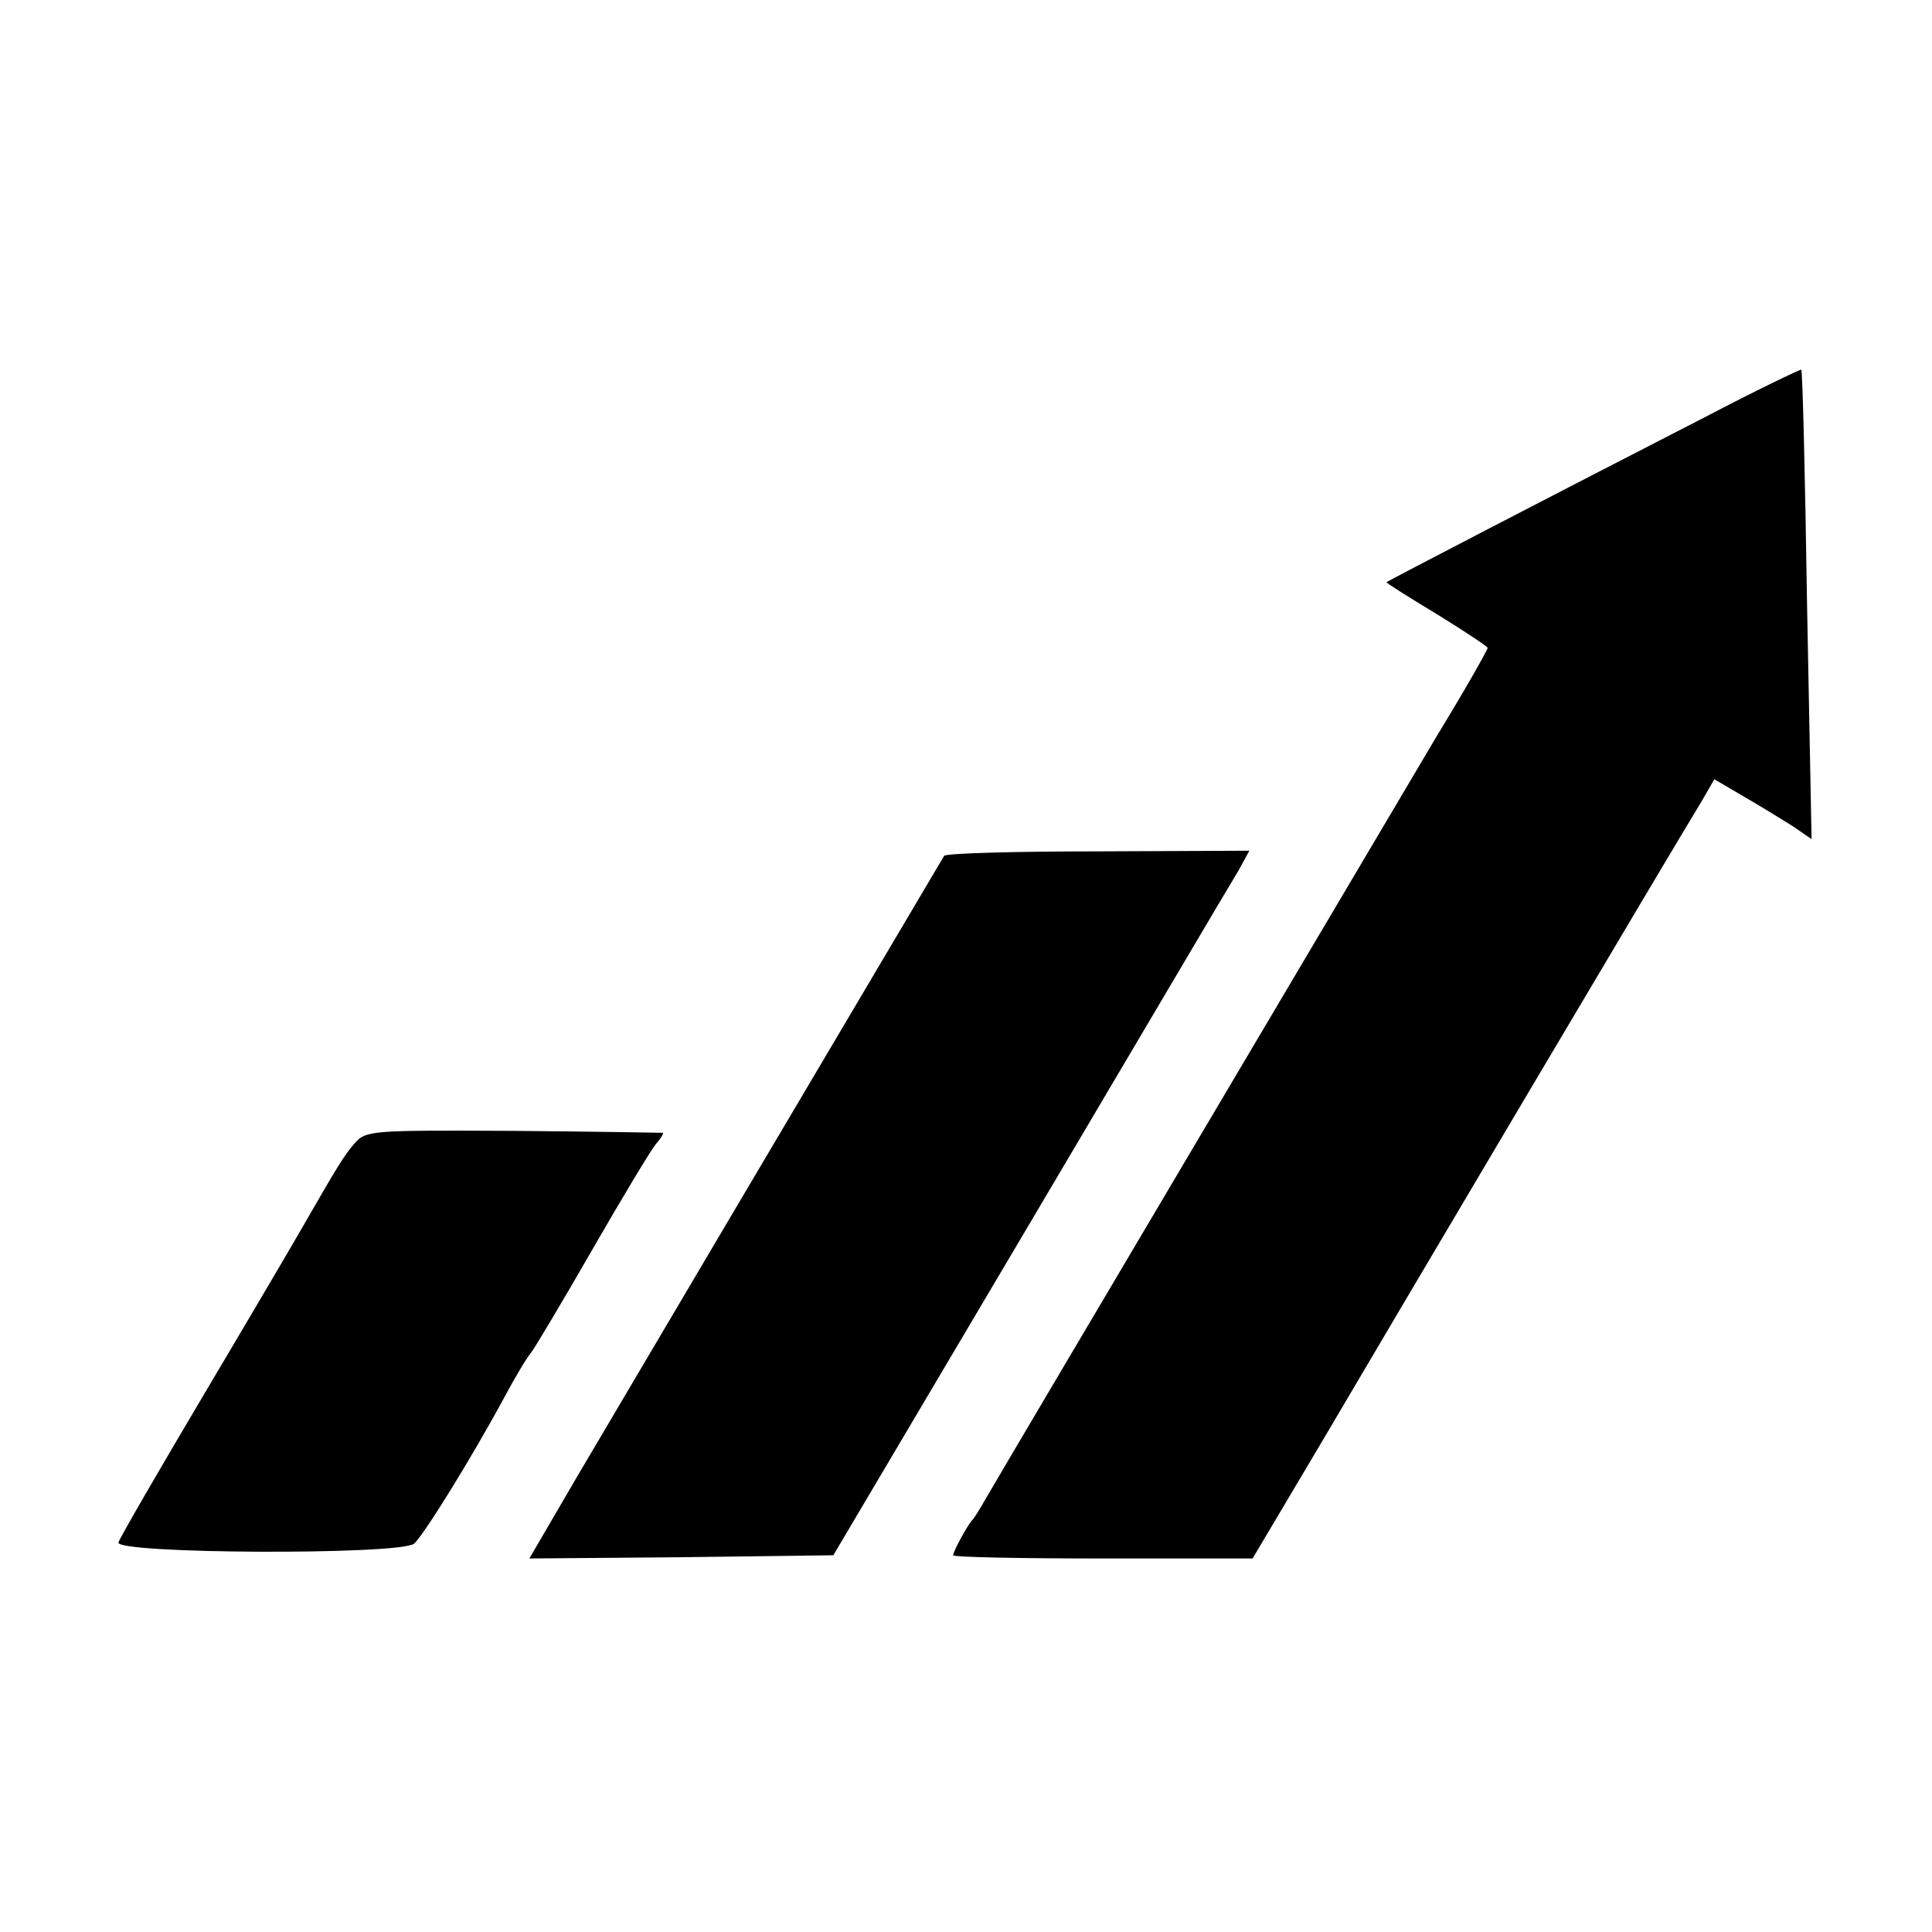
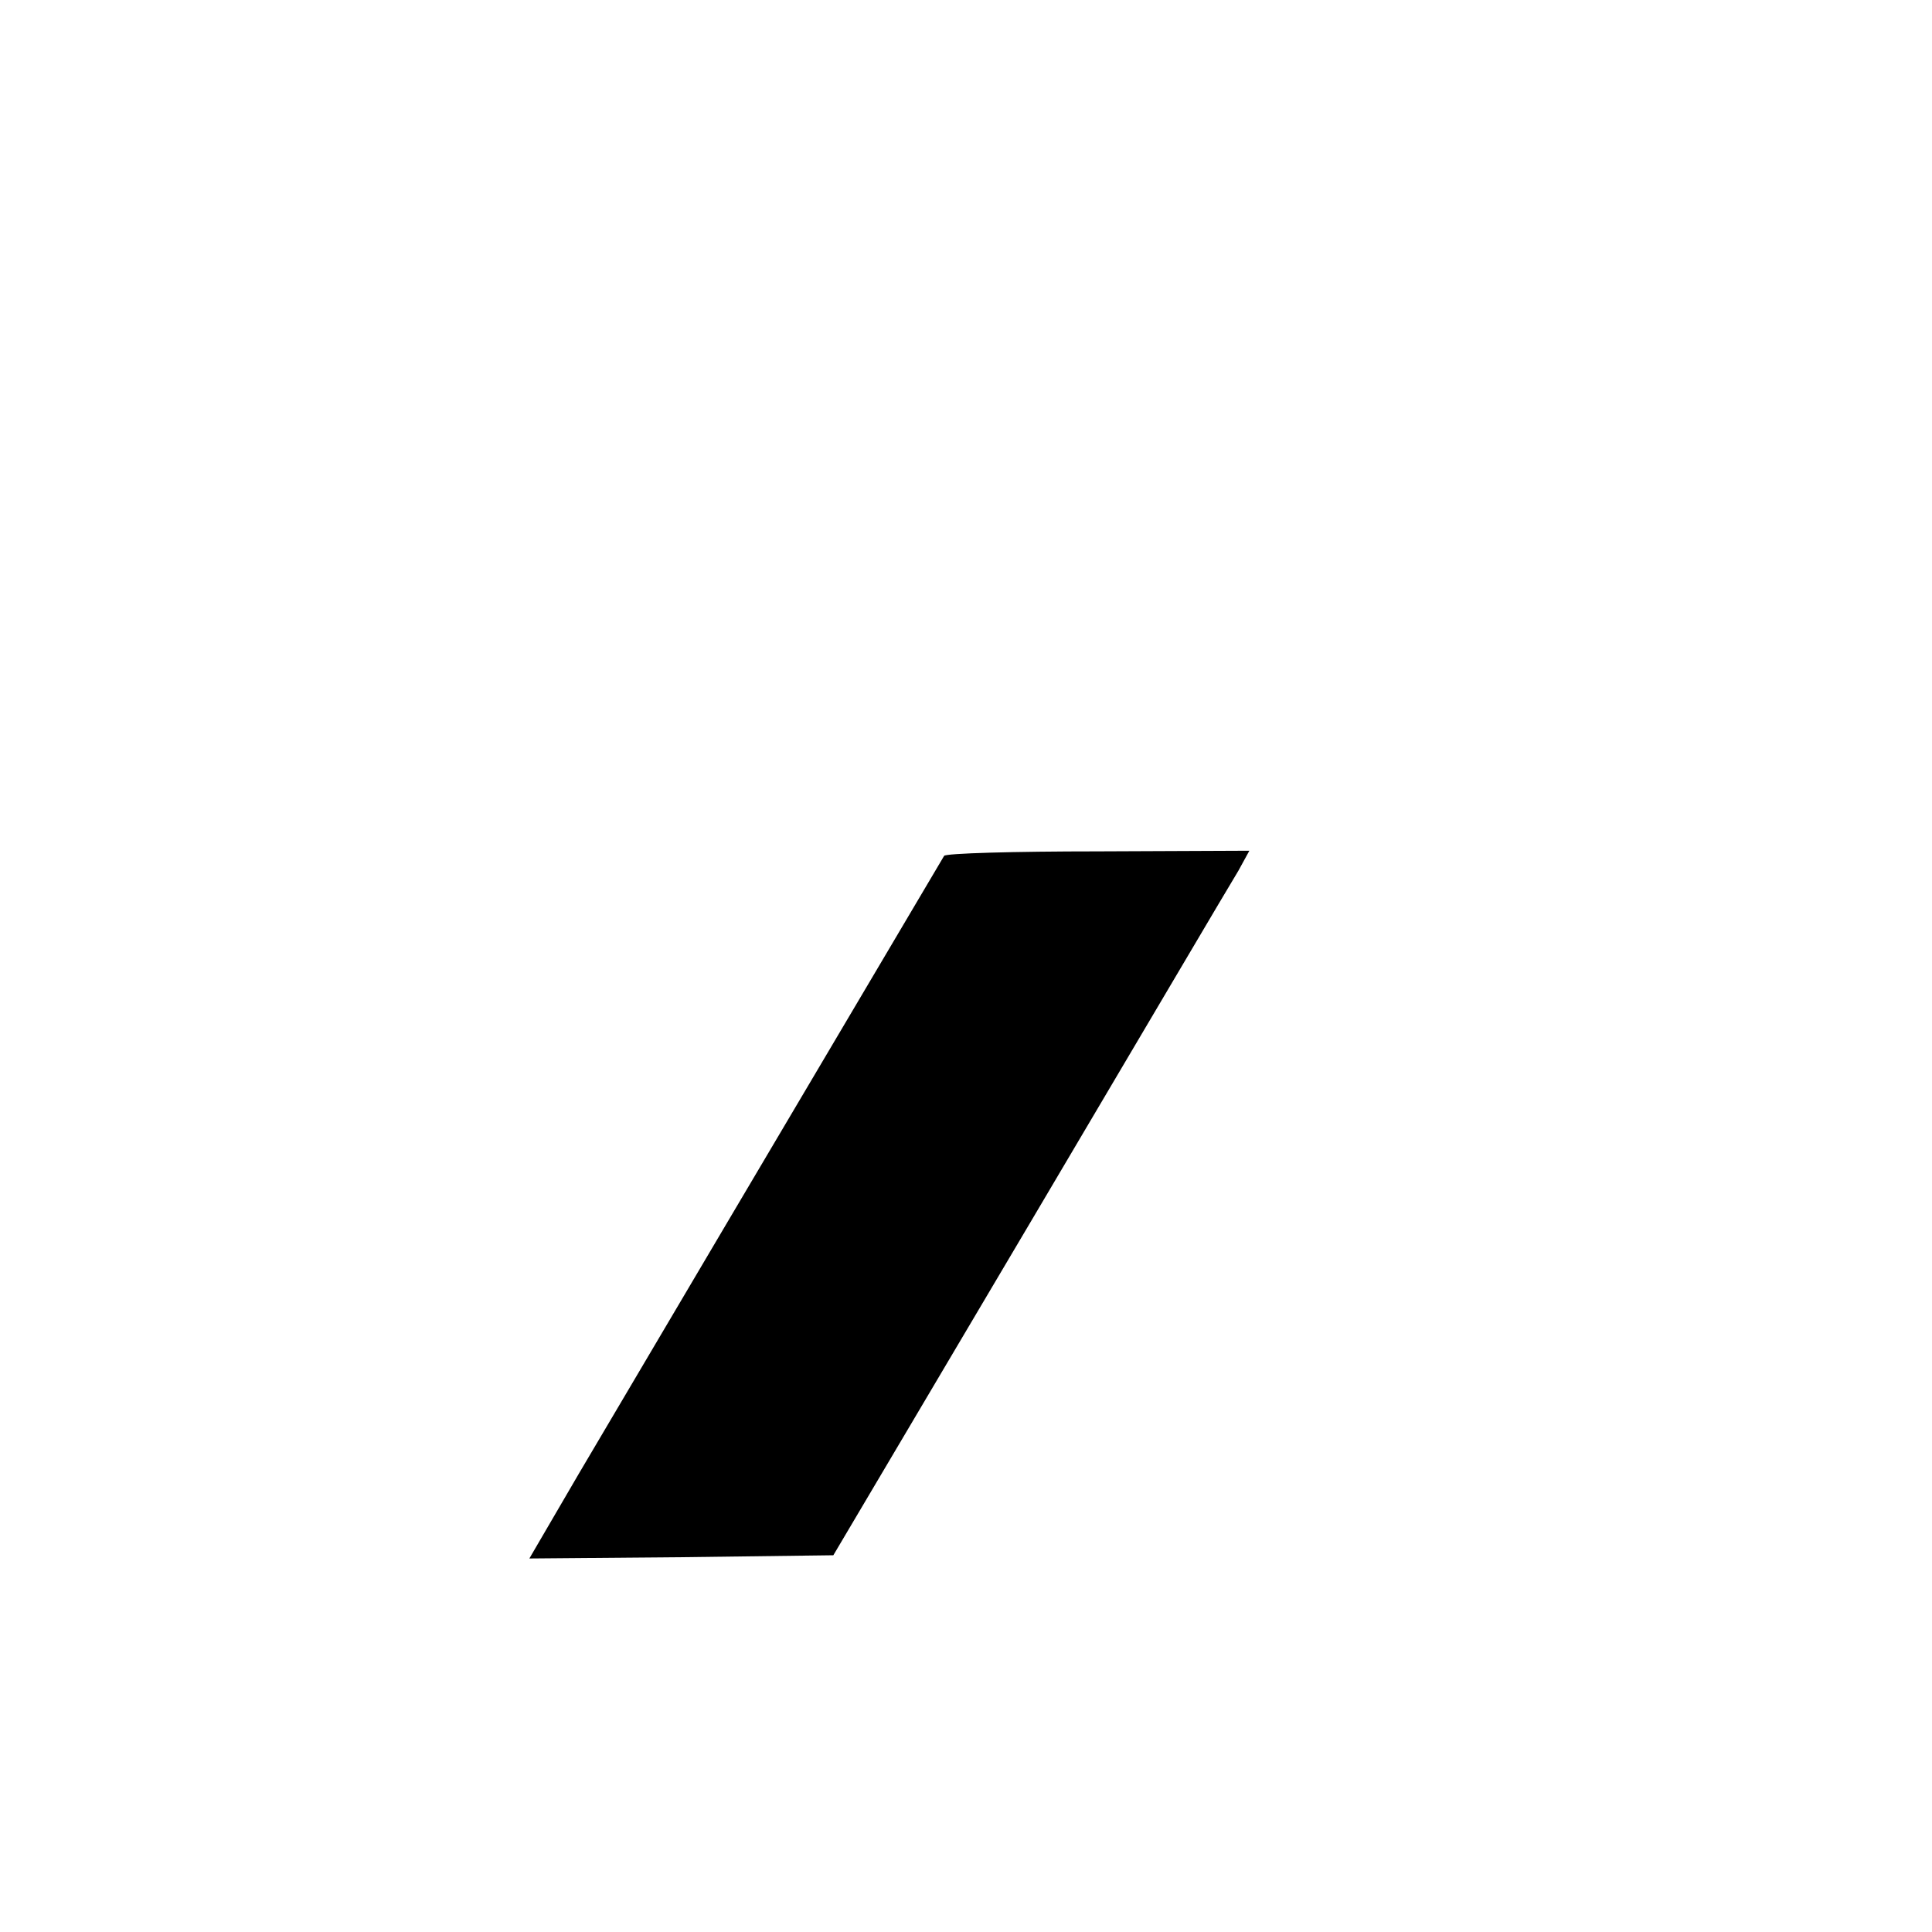
<svg xmlns="http://www.w3.org/2000/svg" version="1.0" width="300pt" height="300pt" viewBox="0 0 300 300" preserveAspectRatio="xMidYMid meet">
  <g transform="translate(0,300) scale(0.1,-0.1)" fill="#000000" stroke="none">
-     <path d="M2645 2351 c-232 -119 -490 -253 -492 -255 -1 -1 34 -23 77 -49 44 -27 80 -51 80 -53 0 -3 -35 -65 -79 -137 -91 -154 -681 -1150 -702 -1187 -8 -14 -16 -27 -19 -30 -7 -7 -30 -49 -30 -55 0 -3 105 -5 233 -5 l232 0 111 187 c107 182 547 925 587 990 l19 33 46 -27 c26 -15 60 -36 76 -46 l29 -20 -7 363 c-3 200 -7 364 -9 366 -1 1 -70 -32 -152 -75z" />
    <path d="M1466 1671 c-215 -363 -508 -859 -567 -959 l-77 -132 236 2 236 3 306 517 c168 284 313 530 323 546 l17 31 -235 -1 c-130 0 -237 -3 -239 -7z" />
-     <path d="M551 1225 c-16 -18 -27 -36 -81 -130 -9 -16 -76 -130 -149 -253 -73 -123 -135 -230 -137 -237 -7 -18 436 -20 459 -2 14 12 87 129 140 227 16 30 35 62 42 70 6 8 49 80 95 160 46 80 90 153 98 163 8 9 13 17 11 18 -2 0 -107 2 -232 3 -217 1 -229 1 -246 -19z" />
  </g>
</svg>